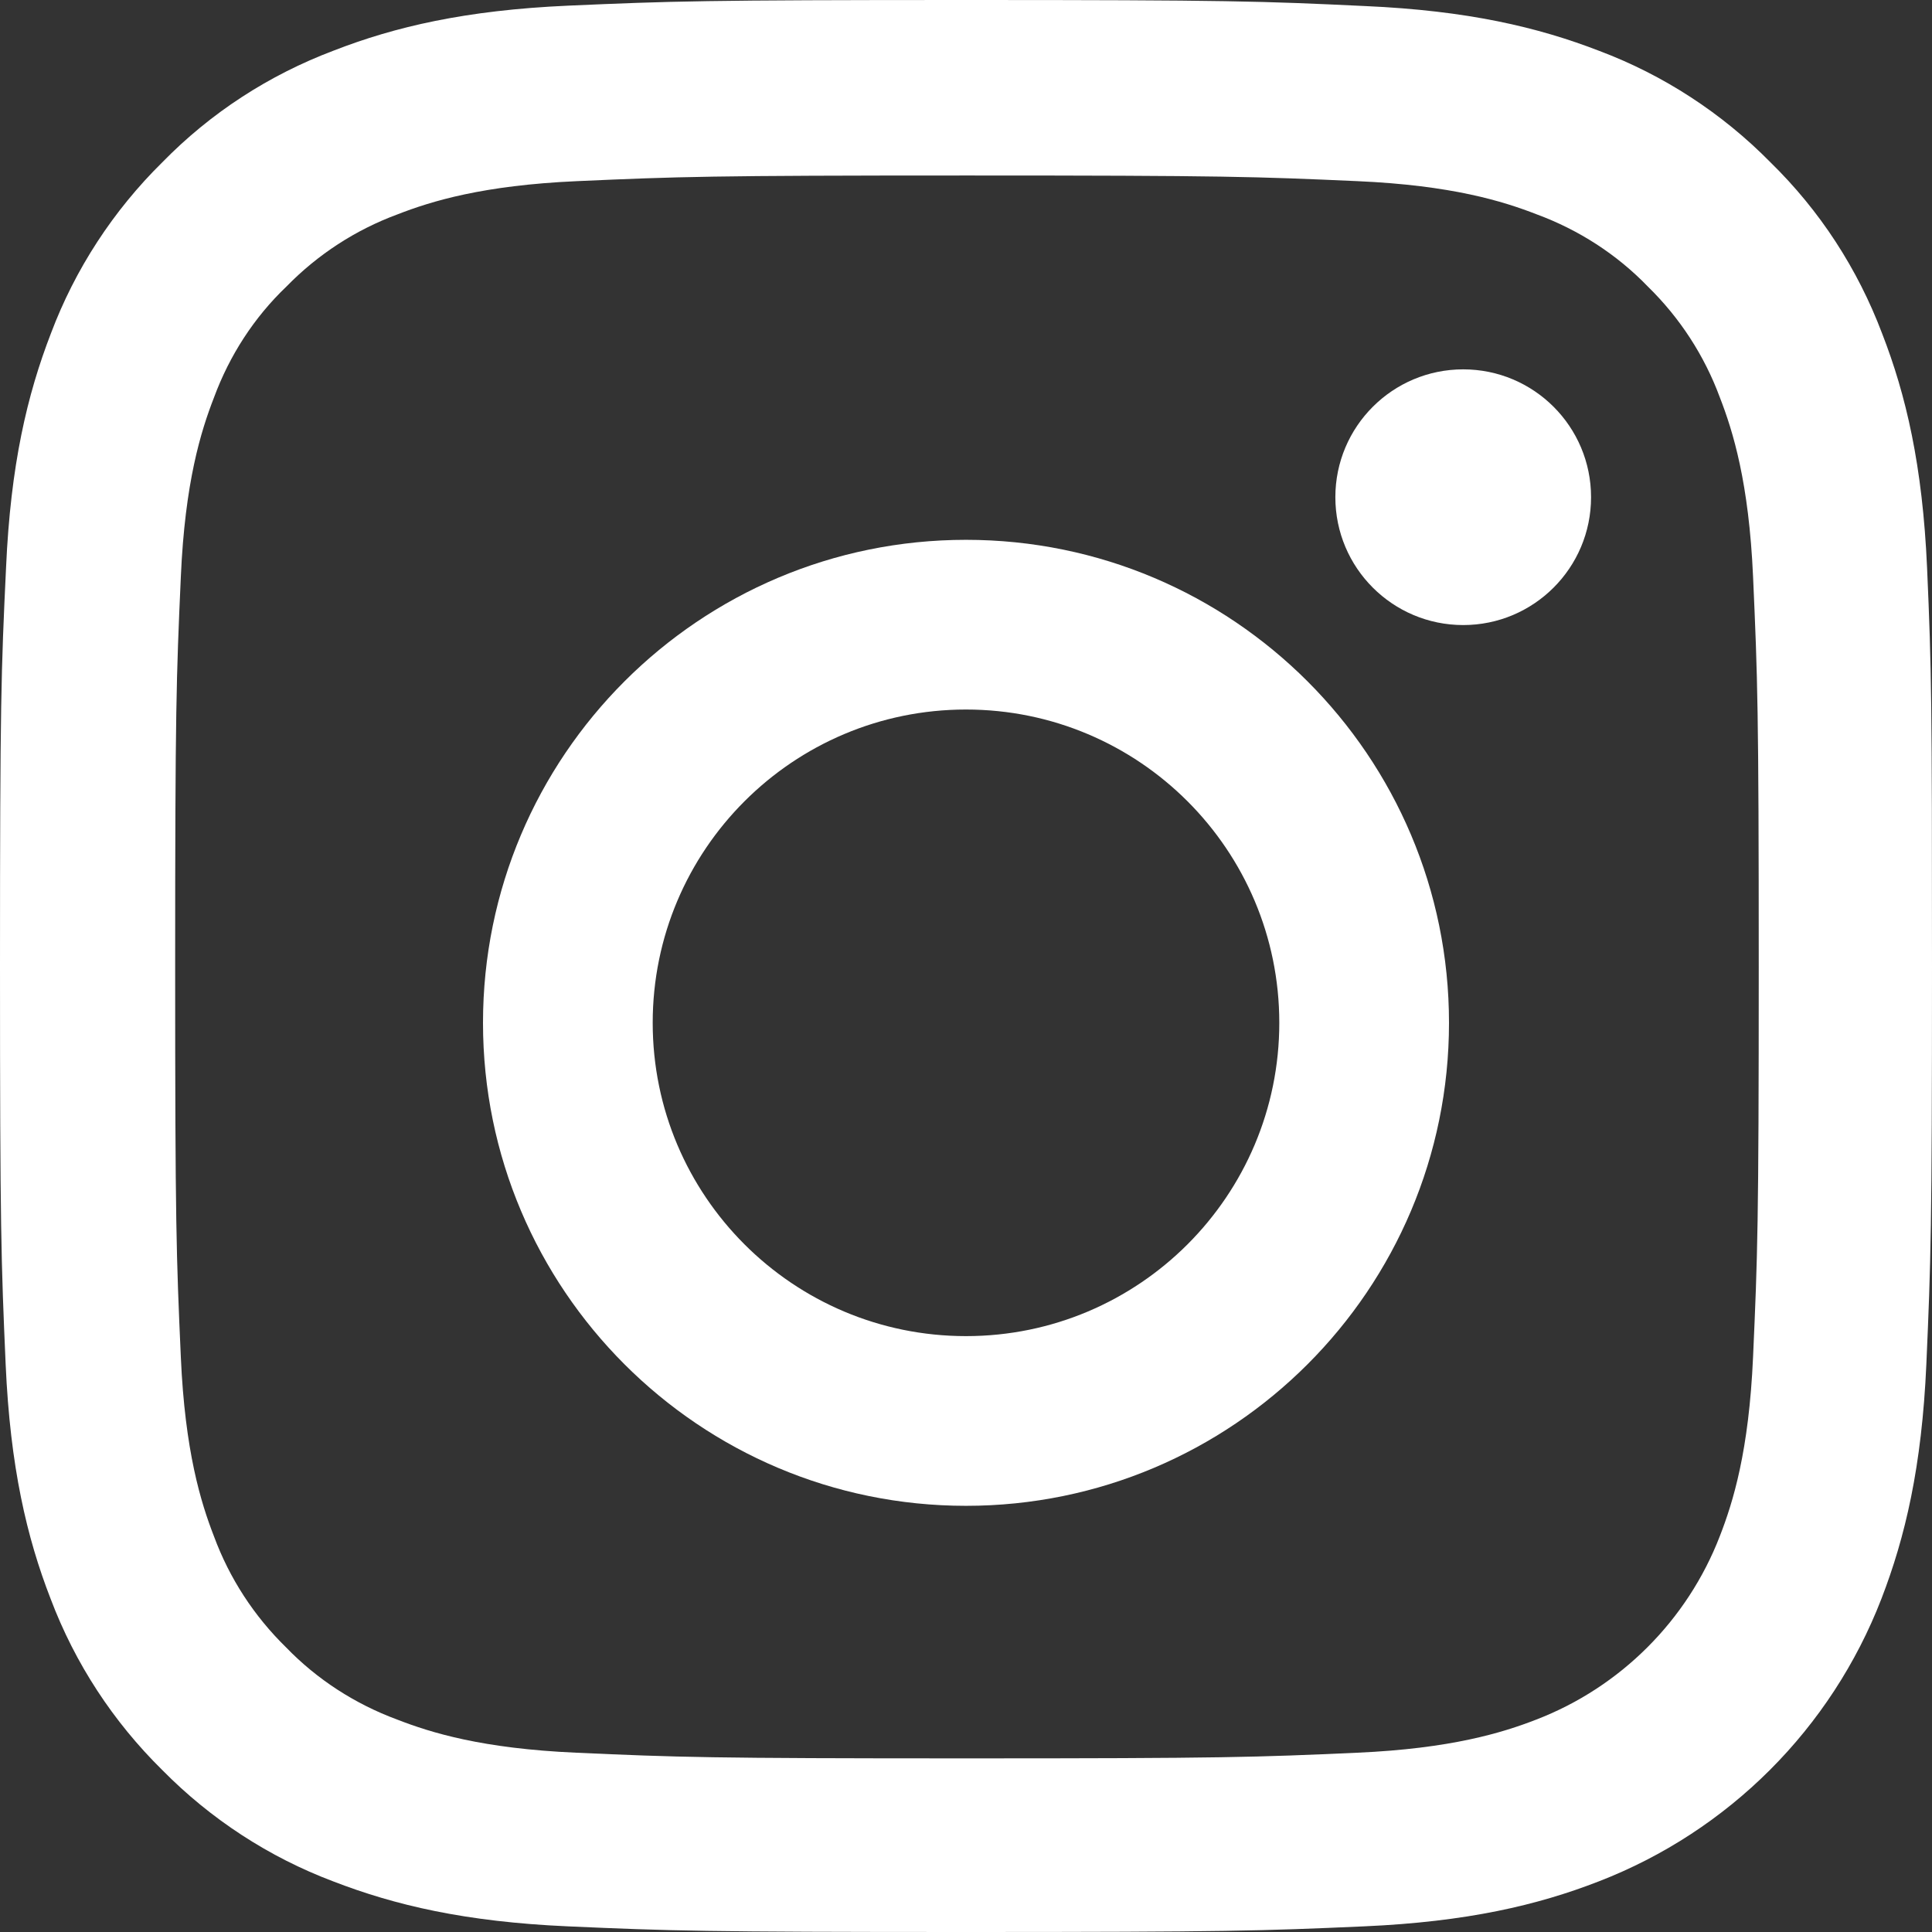
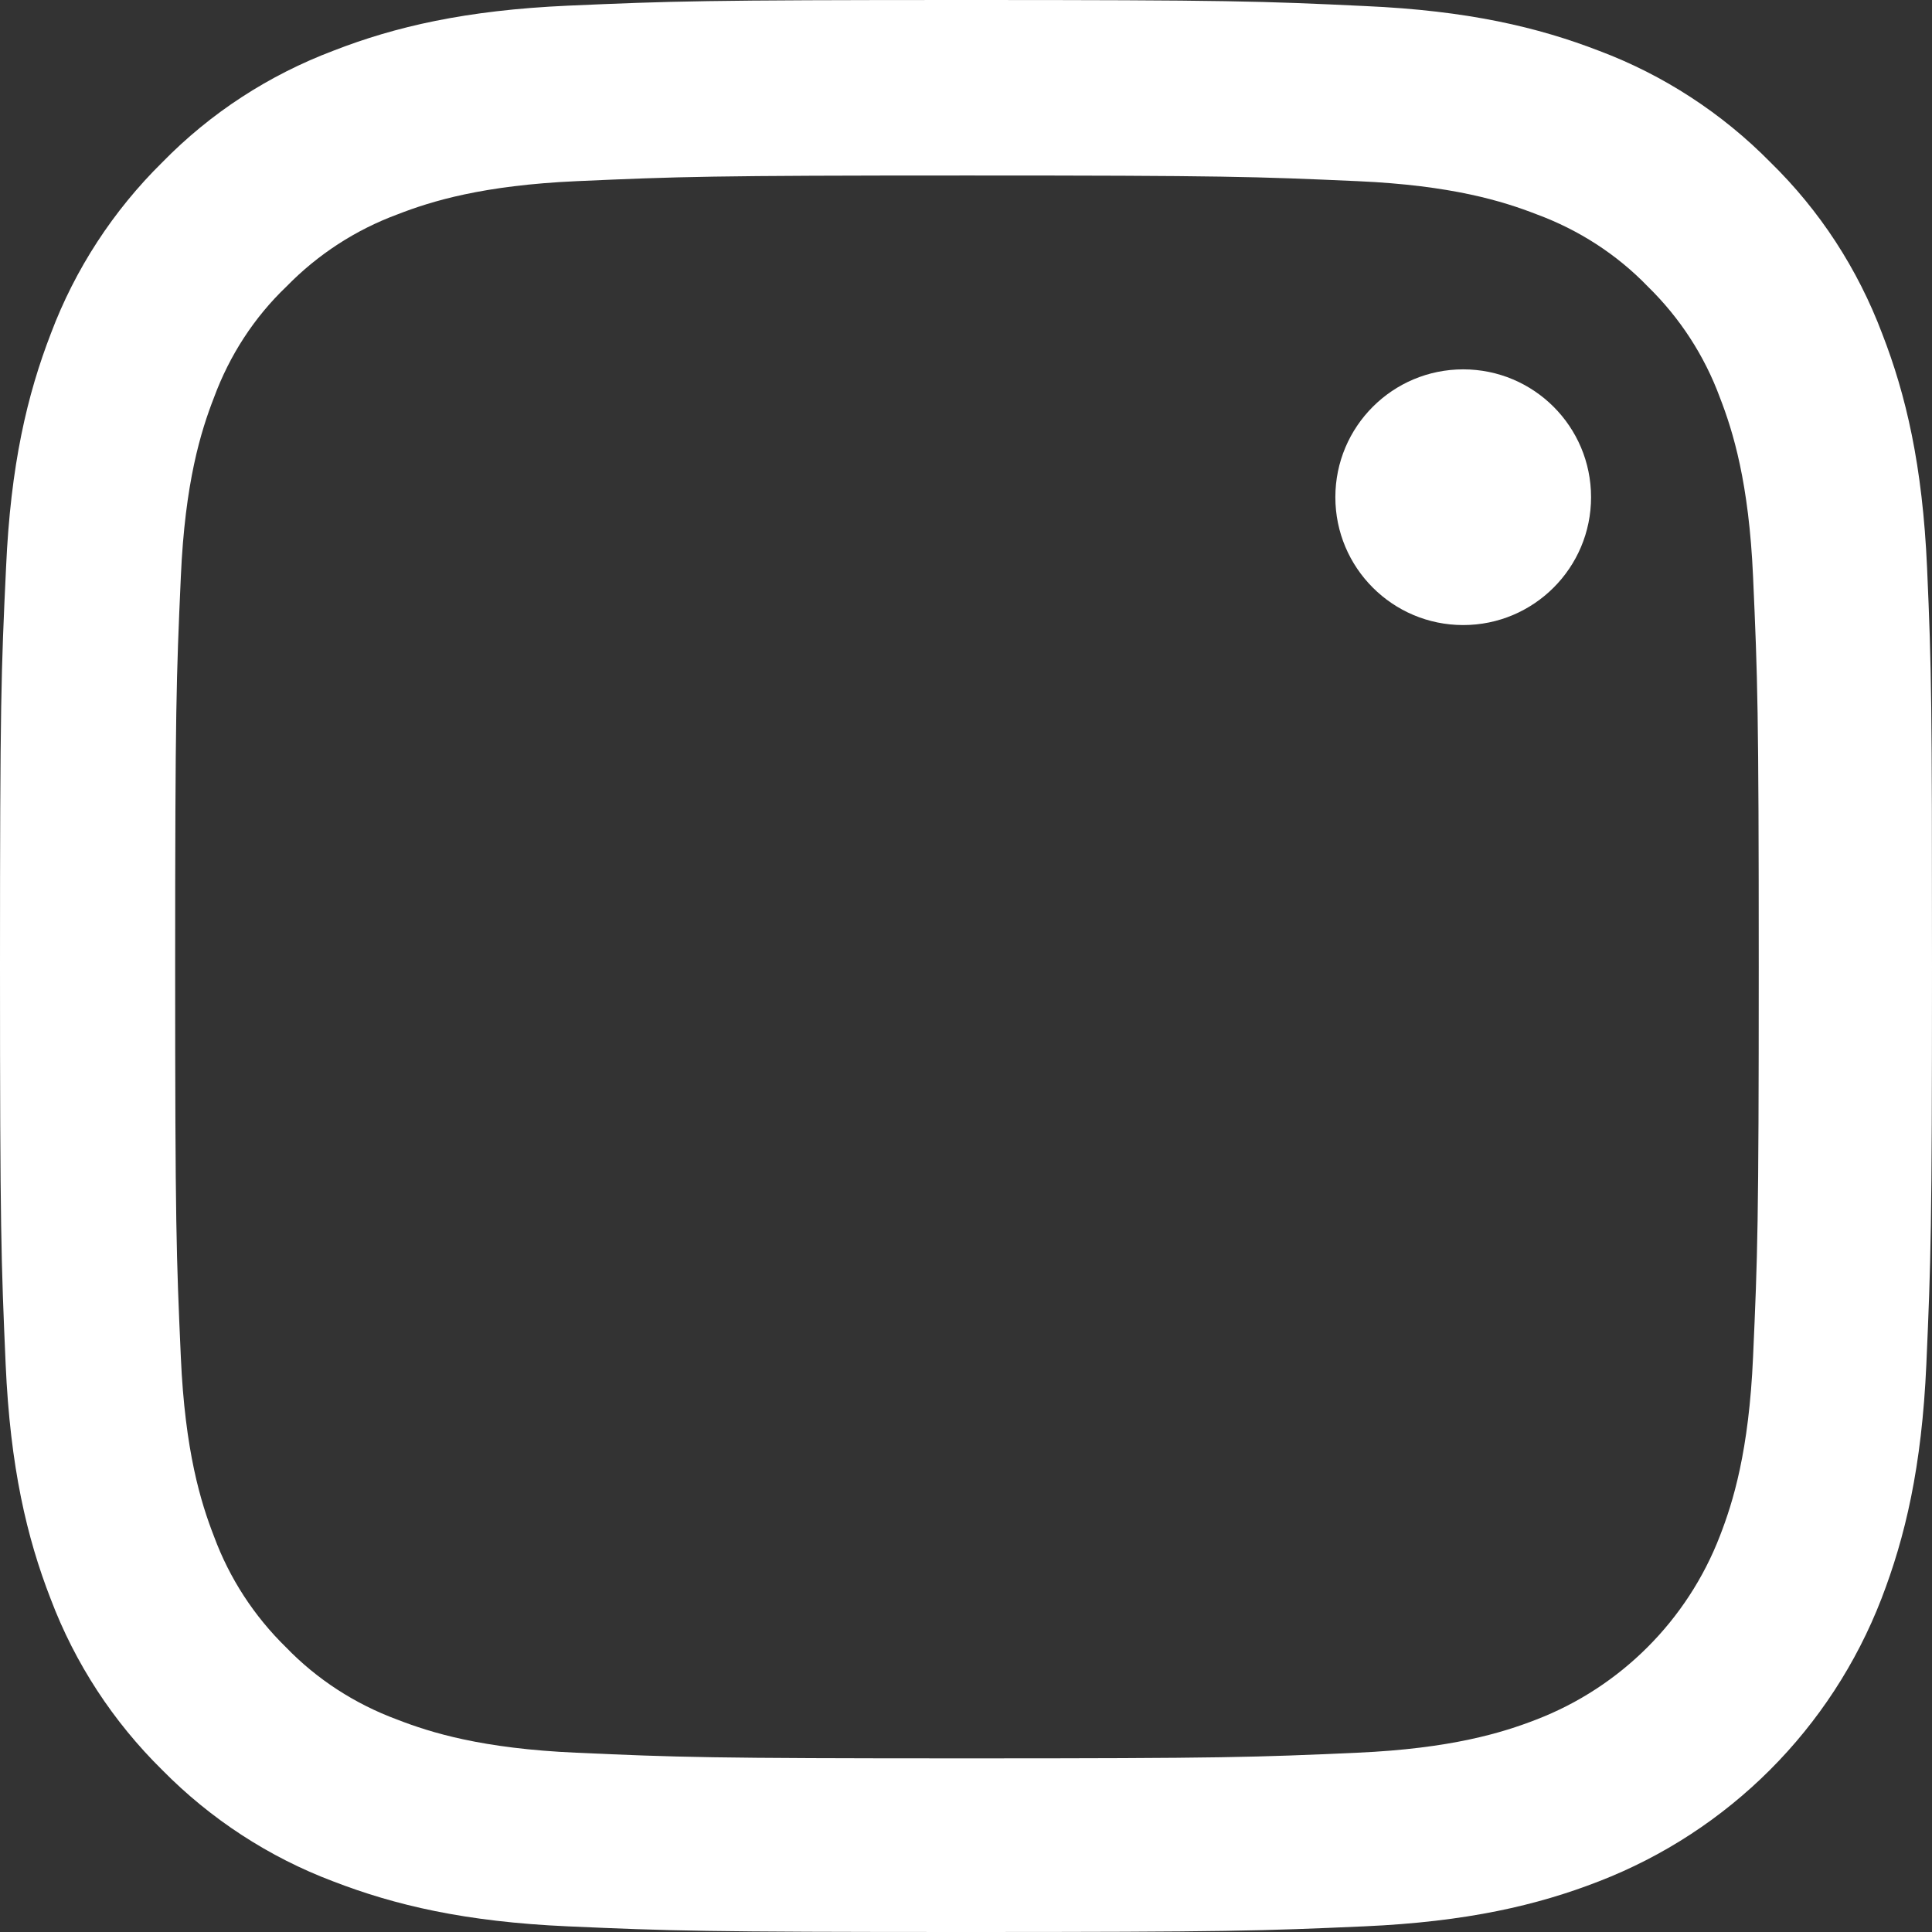
<svg xmlns="http://www.w3.org/2000/svg" width="68px" height="68px" viewBox="0 0 68 68" version="1.1">
  <rect x="0" y="0" width="68" height="68" fill="#333333" stroke="none" />
  <title>instagram</title>
  <g id="Symbols" stroke="none" stroke-width="1" fill="none" fill-rule="evenodd">
    <g id="Footer" transform="translate(-1341, -147)" fill="#FFFFFF" fill-rule="nonzero">
      <g id="instagram" transform="translate(1341, 147)">
        <path d="M67.827,19.992 C67.668,16.379 67.083,13.895 66.246,11.743 C65.383,9.458 64.054,7.413 62.313,5.712 C60.613,3.985 58.553,2.643 56.294,1.793 C54.129,0.956 51.658,0.372 48.044,0.213 C44.403,0.04 43.247,0 34.013,0 C24.779,0 23.623,0.04 19.996,0.199 C16.382,0.359 13.898,0.943 11.746,1.78 C9.46,2.643 7.414,3.972 5.713,5.712 C3.986,7.413 2.644,9.472 1.794,11.73 C0.957,13.895 0.372,16.366 0.213,19.979 C0.04,23.619 0,24.774 0,34.007 C0,43.239 0.04,44.395 0.199,48.021 C0.359,51.634 0.944,54.118 1.781,56.271 C2.644,58.555 3.986,60.601 5.713,62.301 C7.414,64.028 9.473,65.37 11.732,66.22 C13.898,67.057 16.369,67.641 19.983,67.801 C23.61,67.961 24.766,68 34,68 C43.234,68 44.39,67.961 48.017,67.801 C51.631,67.641 54.116,67.057 56.268,66.22 C60.839,64.453 64.453,60.84 66.22,56.271 C67.056,54.105 67.641,51.634 67.801,48.021 C67.96,44.395 68,43.239 68,34.007 C68,24.774 67.987,23.619 67.827,19.992 Z M61.702,47.756 C61.556,51.077 60.998,52.87 60.533,54.065 C59.39,57.028 57.039,59.379 54.076,60.522 C52.88,60.987 51.073,61.544 47.765,61.69 C44.177,61.85 43.101,61.889 34.027,61.889 C24.952,61.889 23.863,61.85 20.288,61.69 C16.967,61.544 15.173,60.987 13.977,60.522 C12.503,59.977 11.161,59.113 10.071,57.984 C8.942,56.881 8.078,55.553 7.533,54.079 C7.068,52.883 6.51,51.077 6.365,47.769 C6.205,44.182 6.165,43.106 6.165,34.033 C6.165,24.96 6.205,23.871 6.365,20.298 C6.51,16.977 7.068,15.184 7.533,13.988 C8.078,12.513 8.942,11.172 10.085,10.082 C11.187,8.953 12.516,8.09 13.991,7.545 C15.186,7.08 16.994,6.523 20.302,6.376 C23.889,6.217 24.965,6.177 34.04,6.177 C43.128,6.177 44.204,6.217 47.778,6.376 C51.1,6.523 52.893,7.08 54.089,7.545 C55.564,8.09 56.906,8.953 57.995,10.082 C59.125,11.185 59.988,12.513 60.533,13.988 C60.998,15.184 61.556,16.99 61.702,20.298 C61.862,23.885 61.902,24.96 61.902,34.033 C61.902,43.106 61.862,44.169 61.702,47.756 Z" id="Shape" />
-         <path d="M34,19 C24.615,19 17,26.614 17,36 C17,45.386 24.615,53 34,53 C43.386,53 51,45.386 51,36 C51,26.614 43.386,19 34,19 Z M34,47.027 C27.911,47.027 22.973,42.089 22.973,36 C22.973,29.911 27.911,24.973 34,24.973 C40.089,24.973 45.027,29.911 45.027,36 C45.027,42.089 40.089,47.027 34,47.027 L34,47.027 Z" id="Shape" />
        <path d="M56,17.5 C56,19.985 53.985,22 51.5,22 C49.015,22 47,19.985 47,17.5 C47,15.014 49.015,13 51.5,13 C53.985,13 56,15.014 56,17.5 L56,17.5 Z" id="Path" />
      </g>
    </g>
  </g>
</svg>